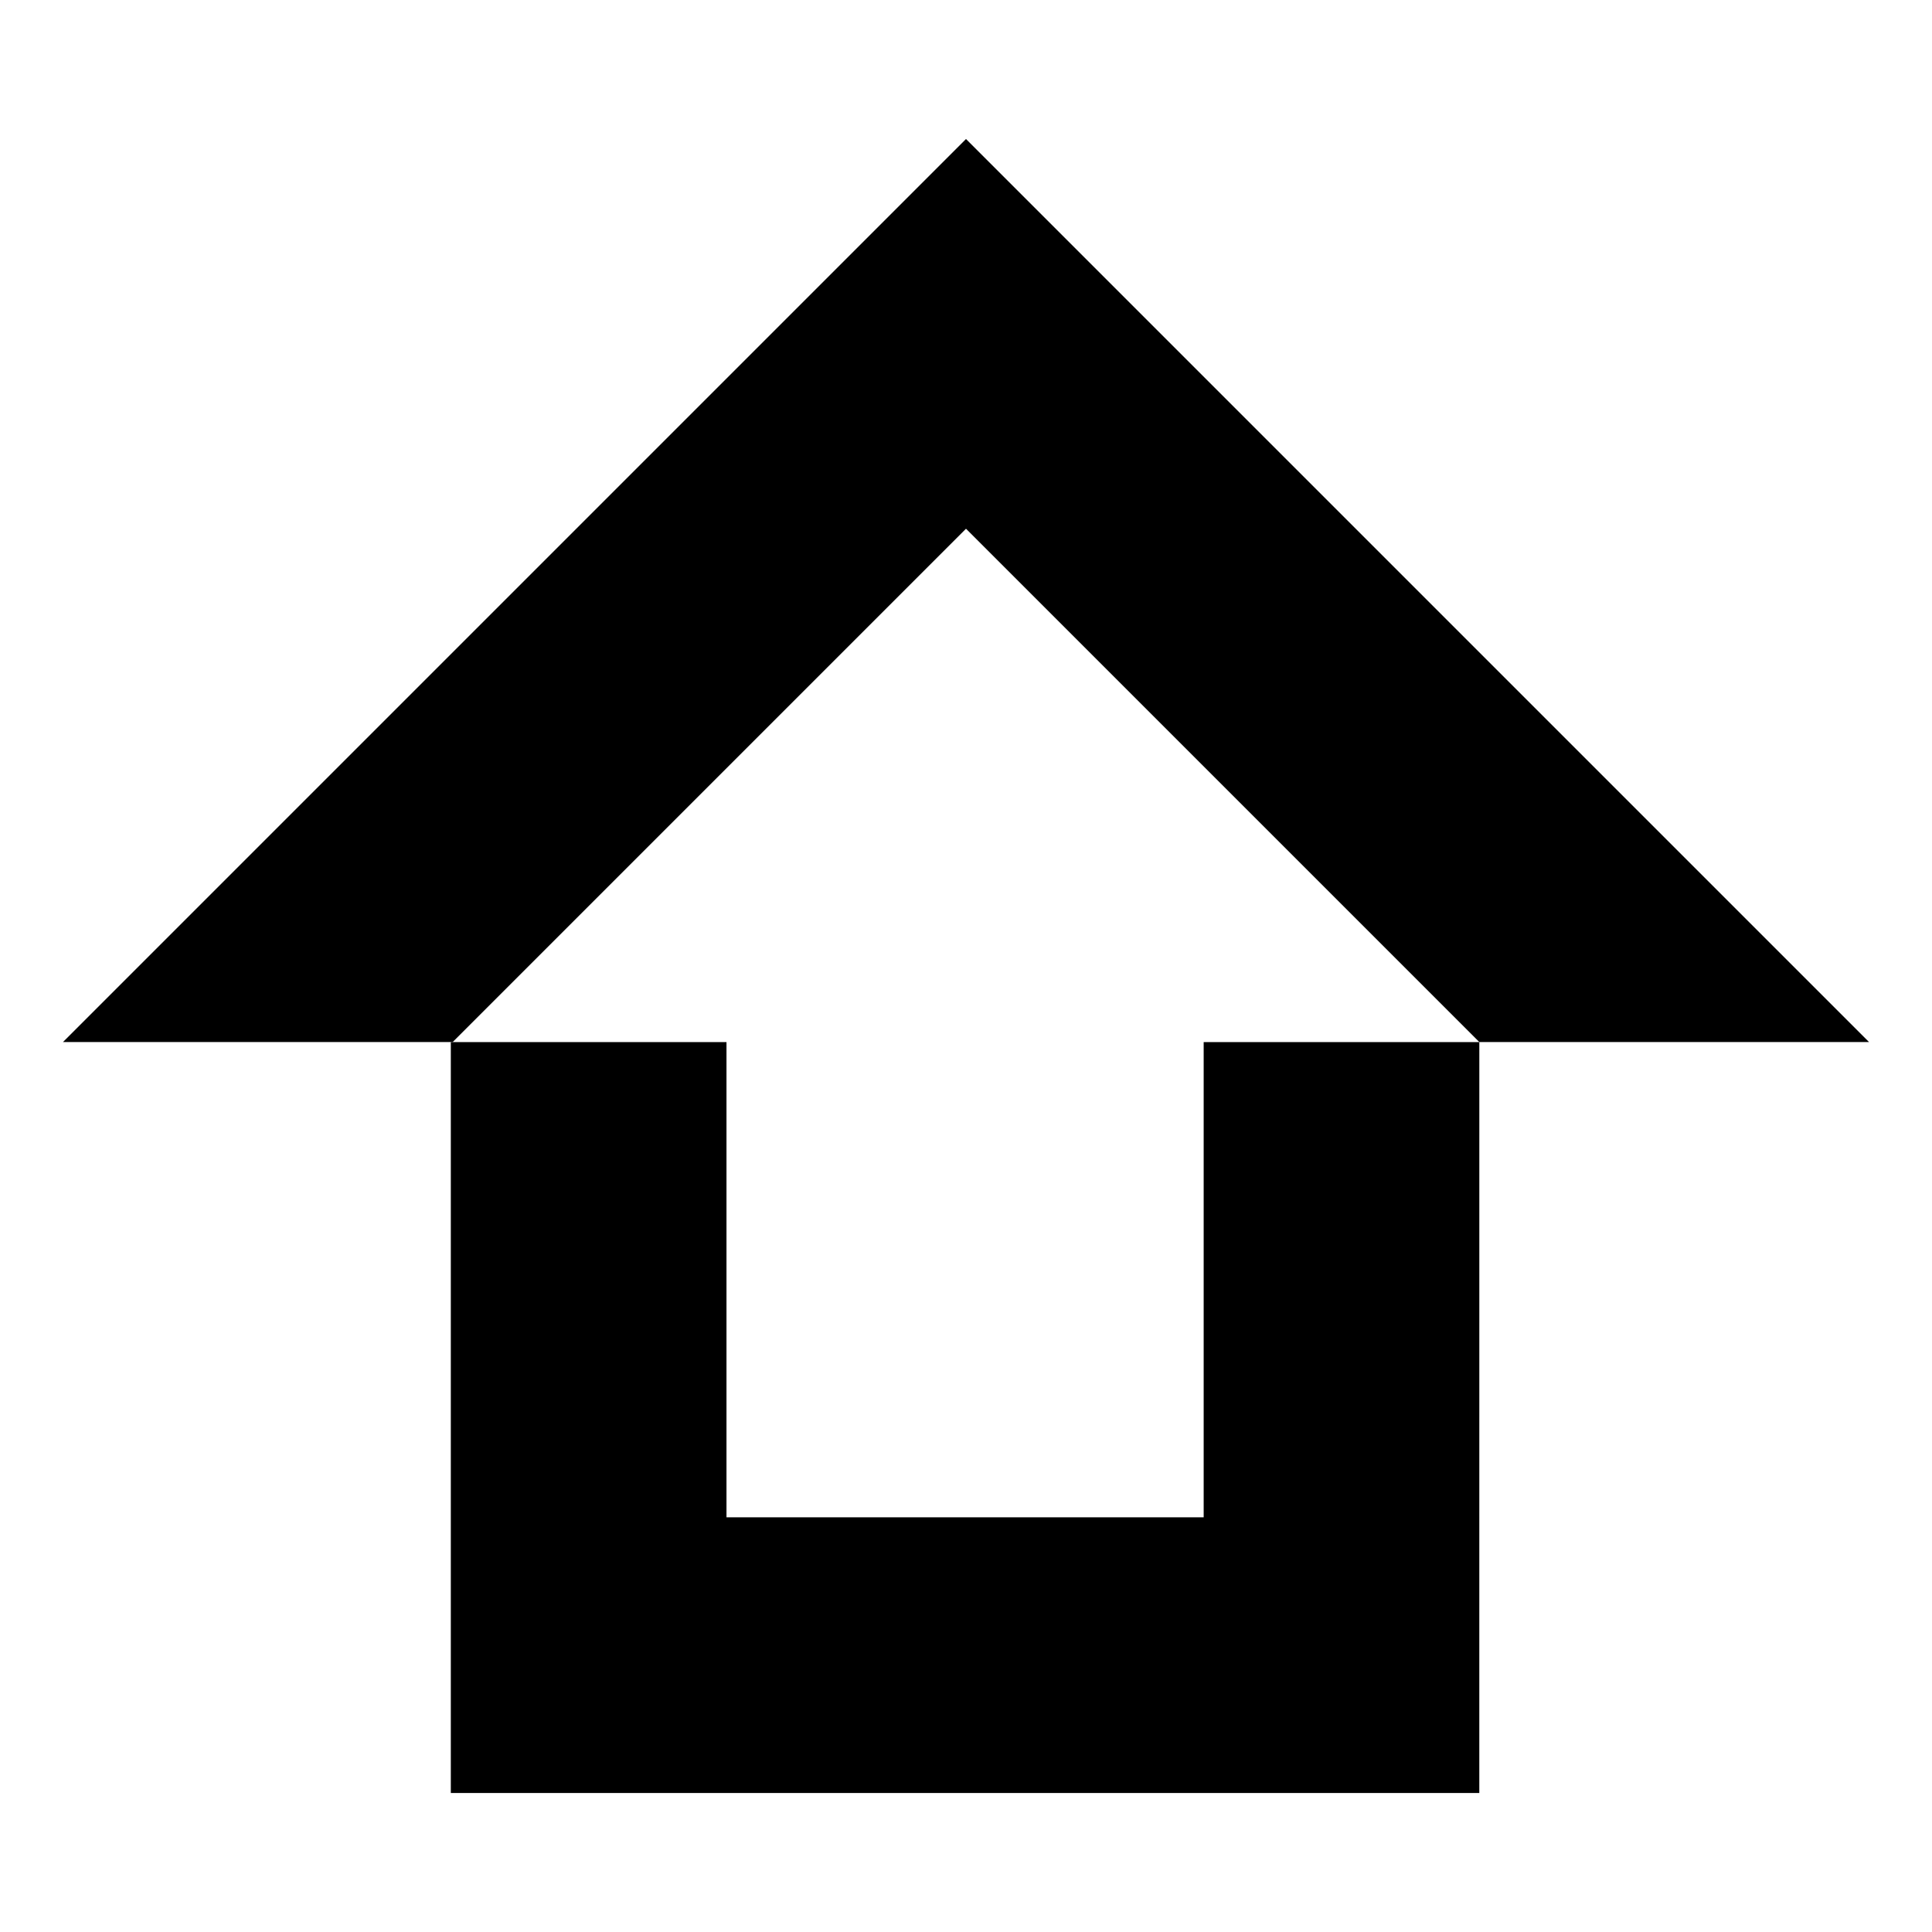
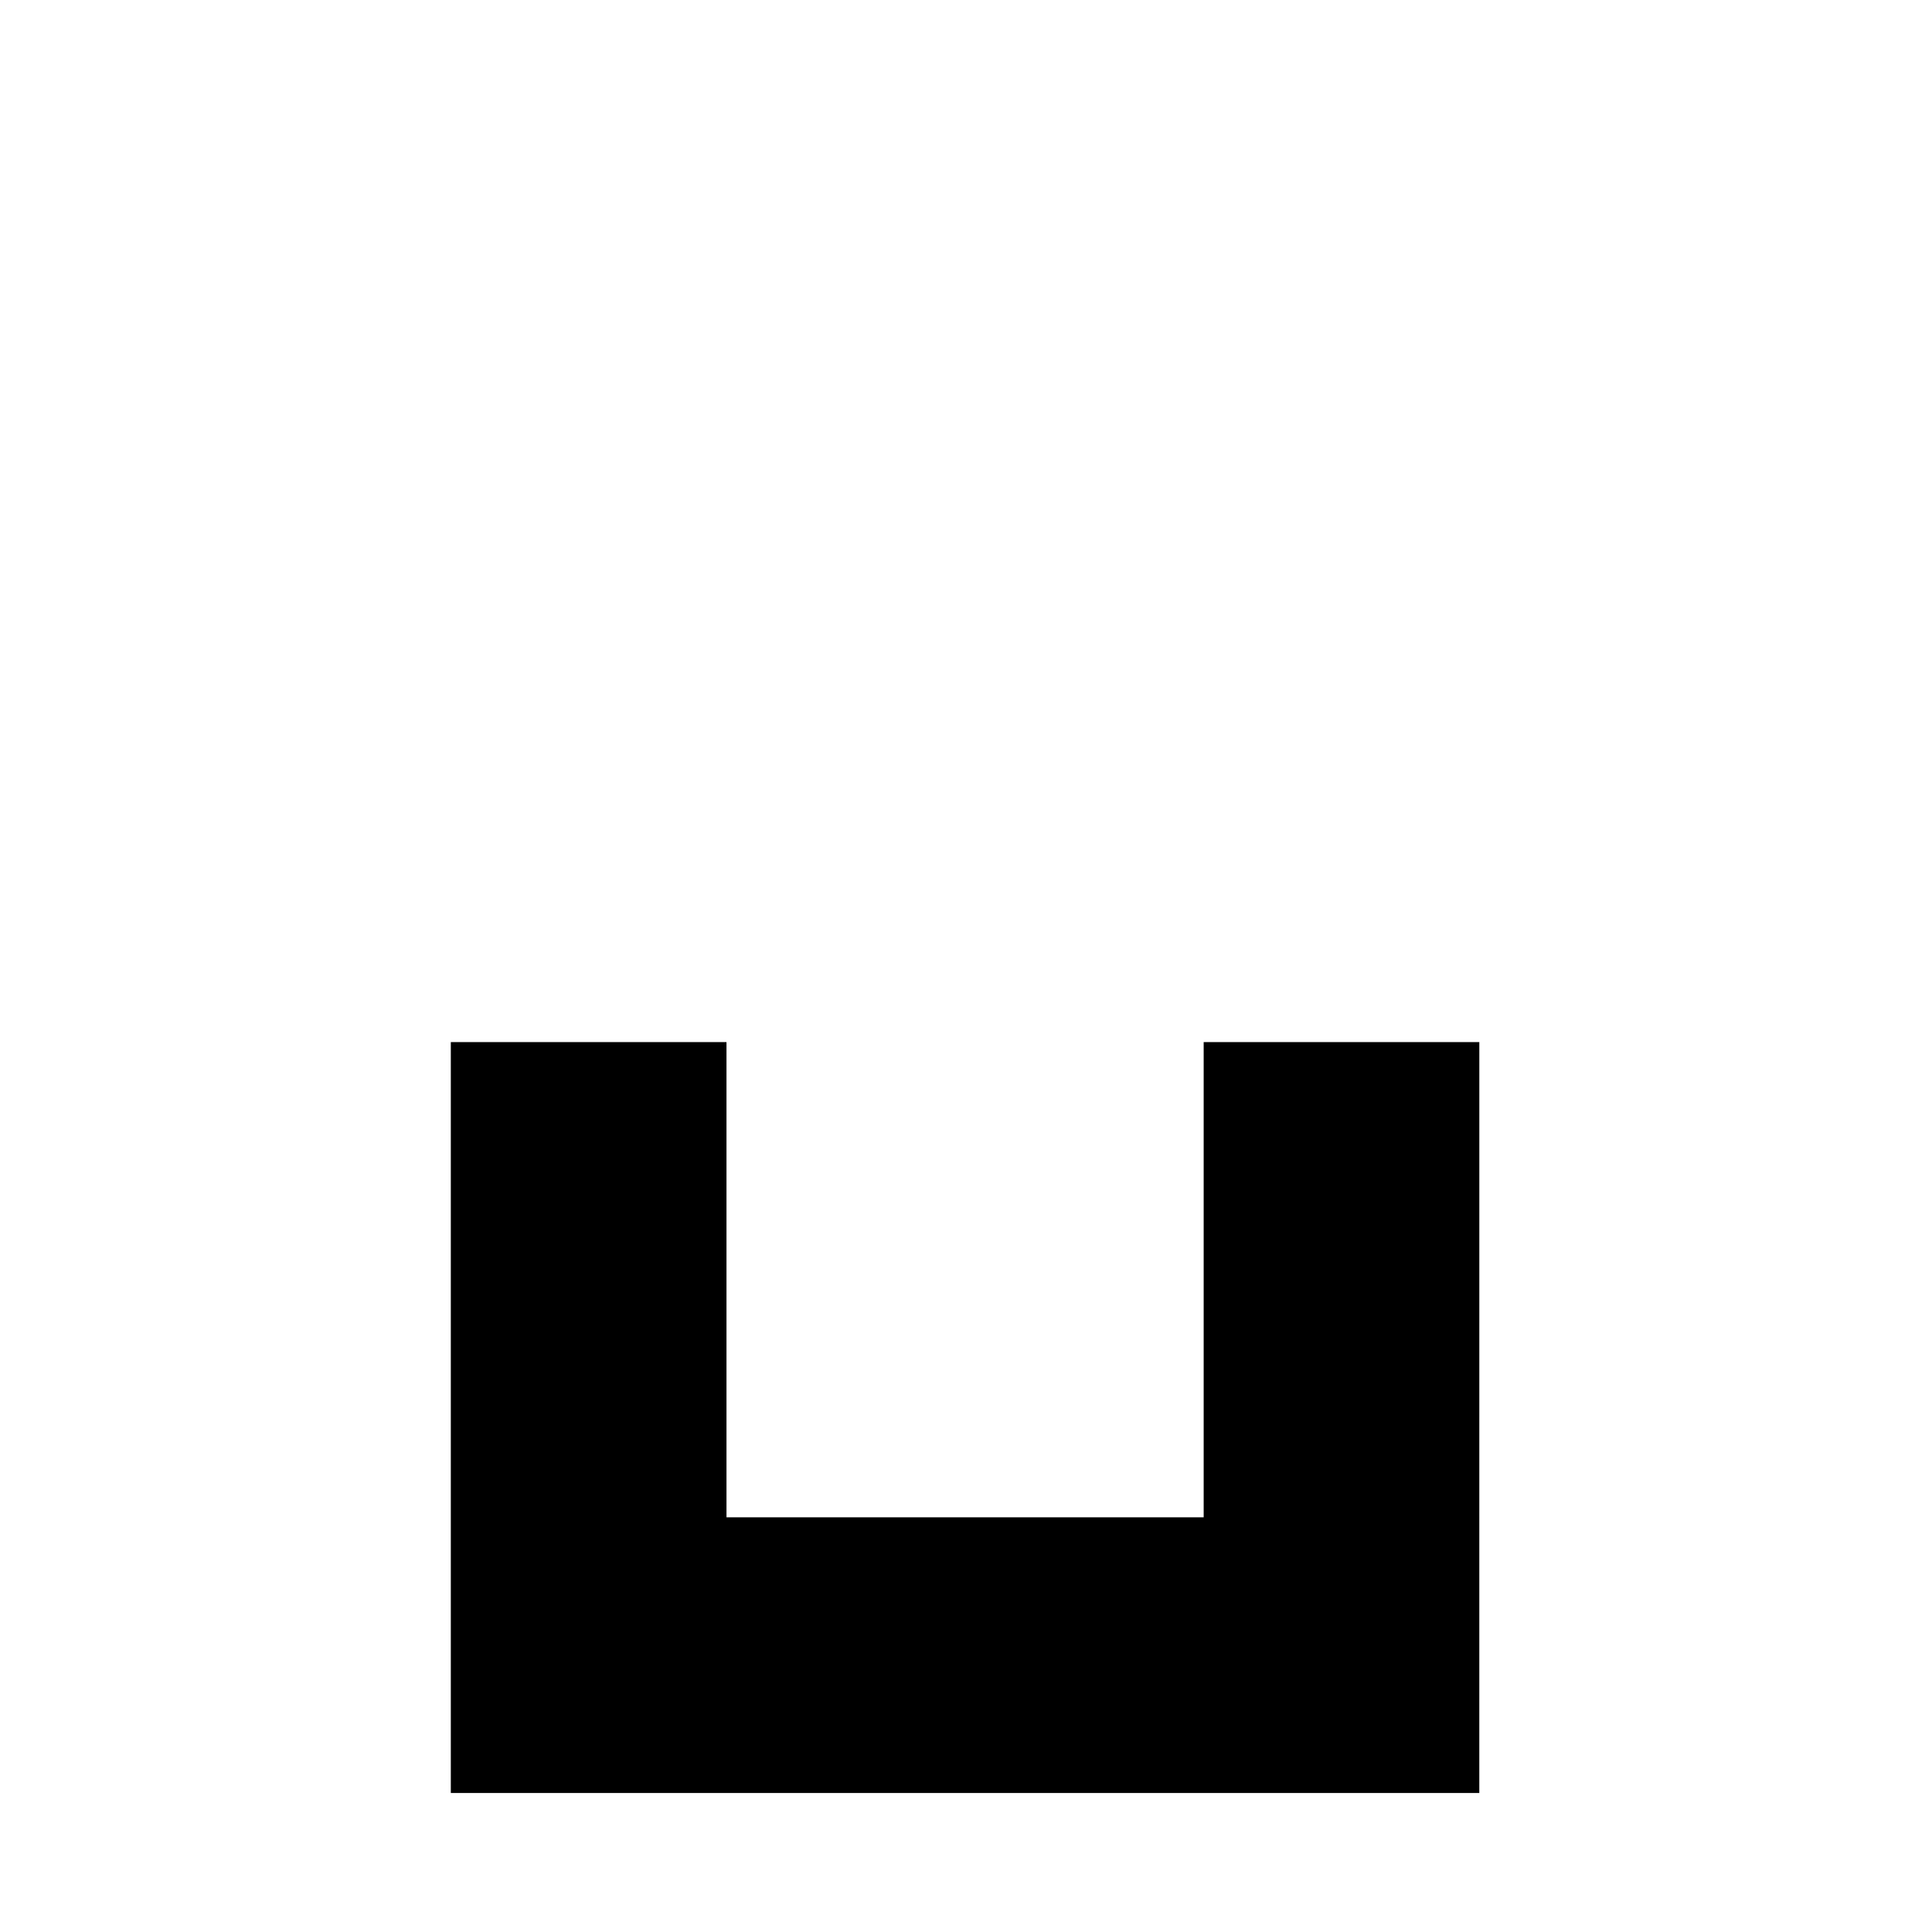
<svg xmlns="http://www.w3.org/2000/svg" fill="#000000" width="800px" height="800px" version="1.1" viewBox="144 144 512 512">
  <g>
-     <path d="m263.97 420.15 136.03-136.03 136.03 136.03h103.28l-239.31-239.31-239.31 239.31z" />
    <path d="m536.03 619.16h-272.56v-199h73.055v125.95h126.46v-125.95h73.051z" />
  </g>
</svg>